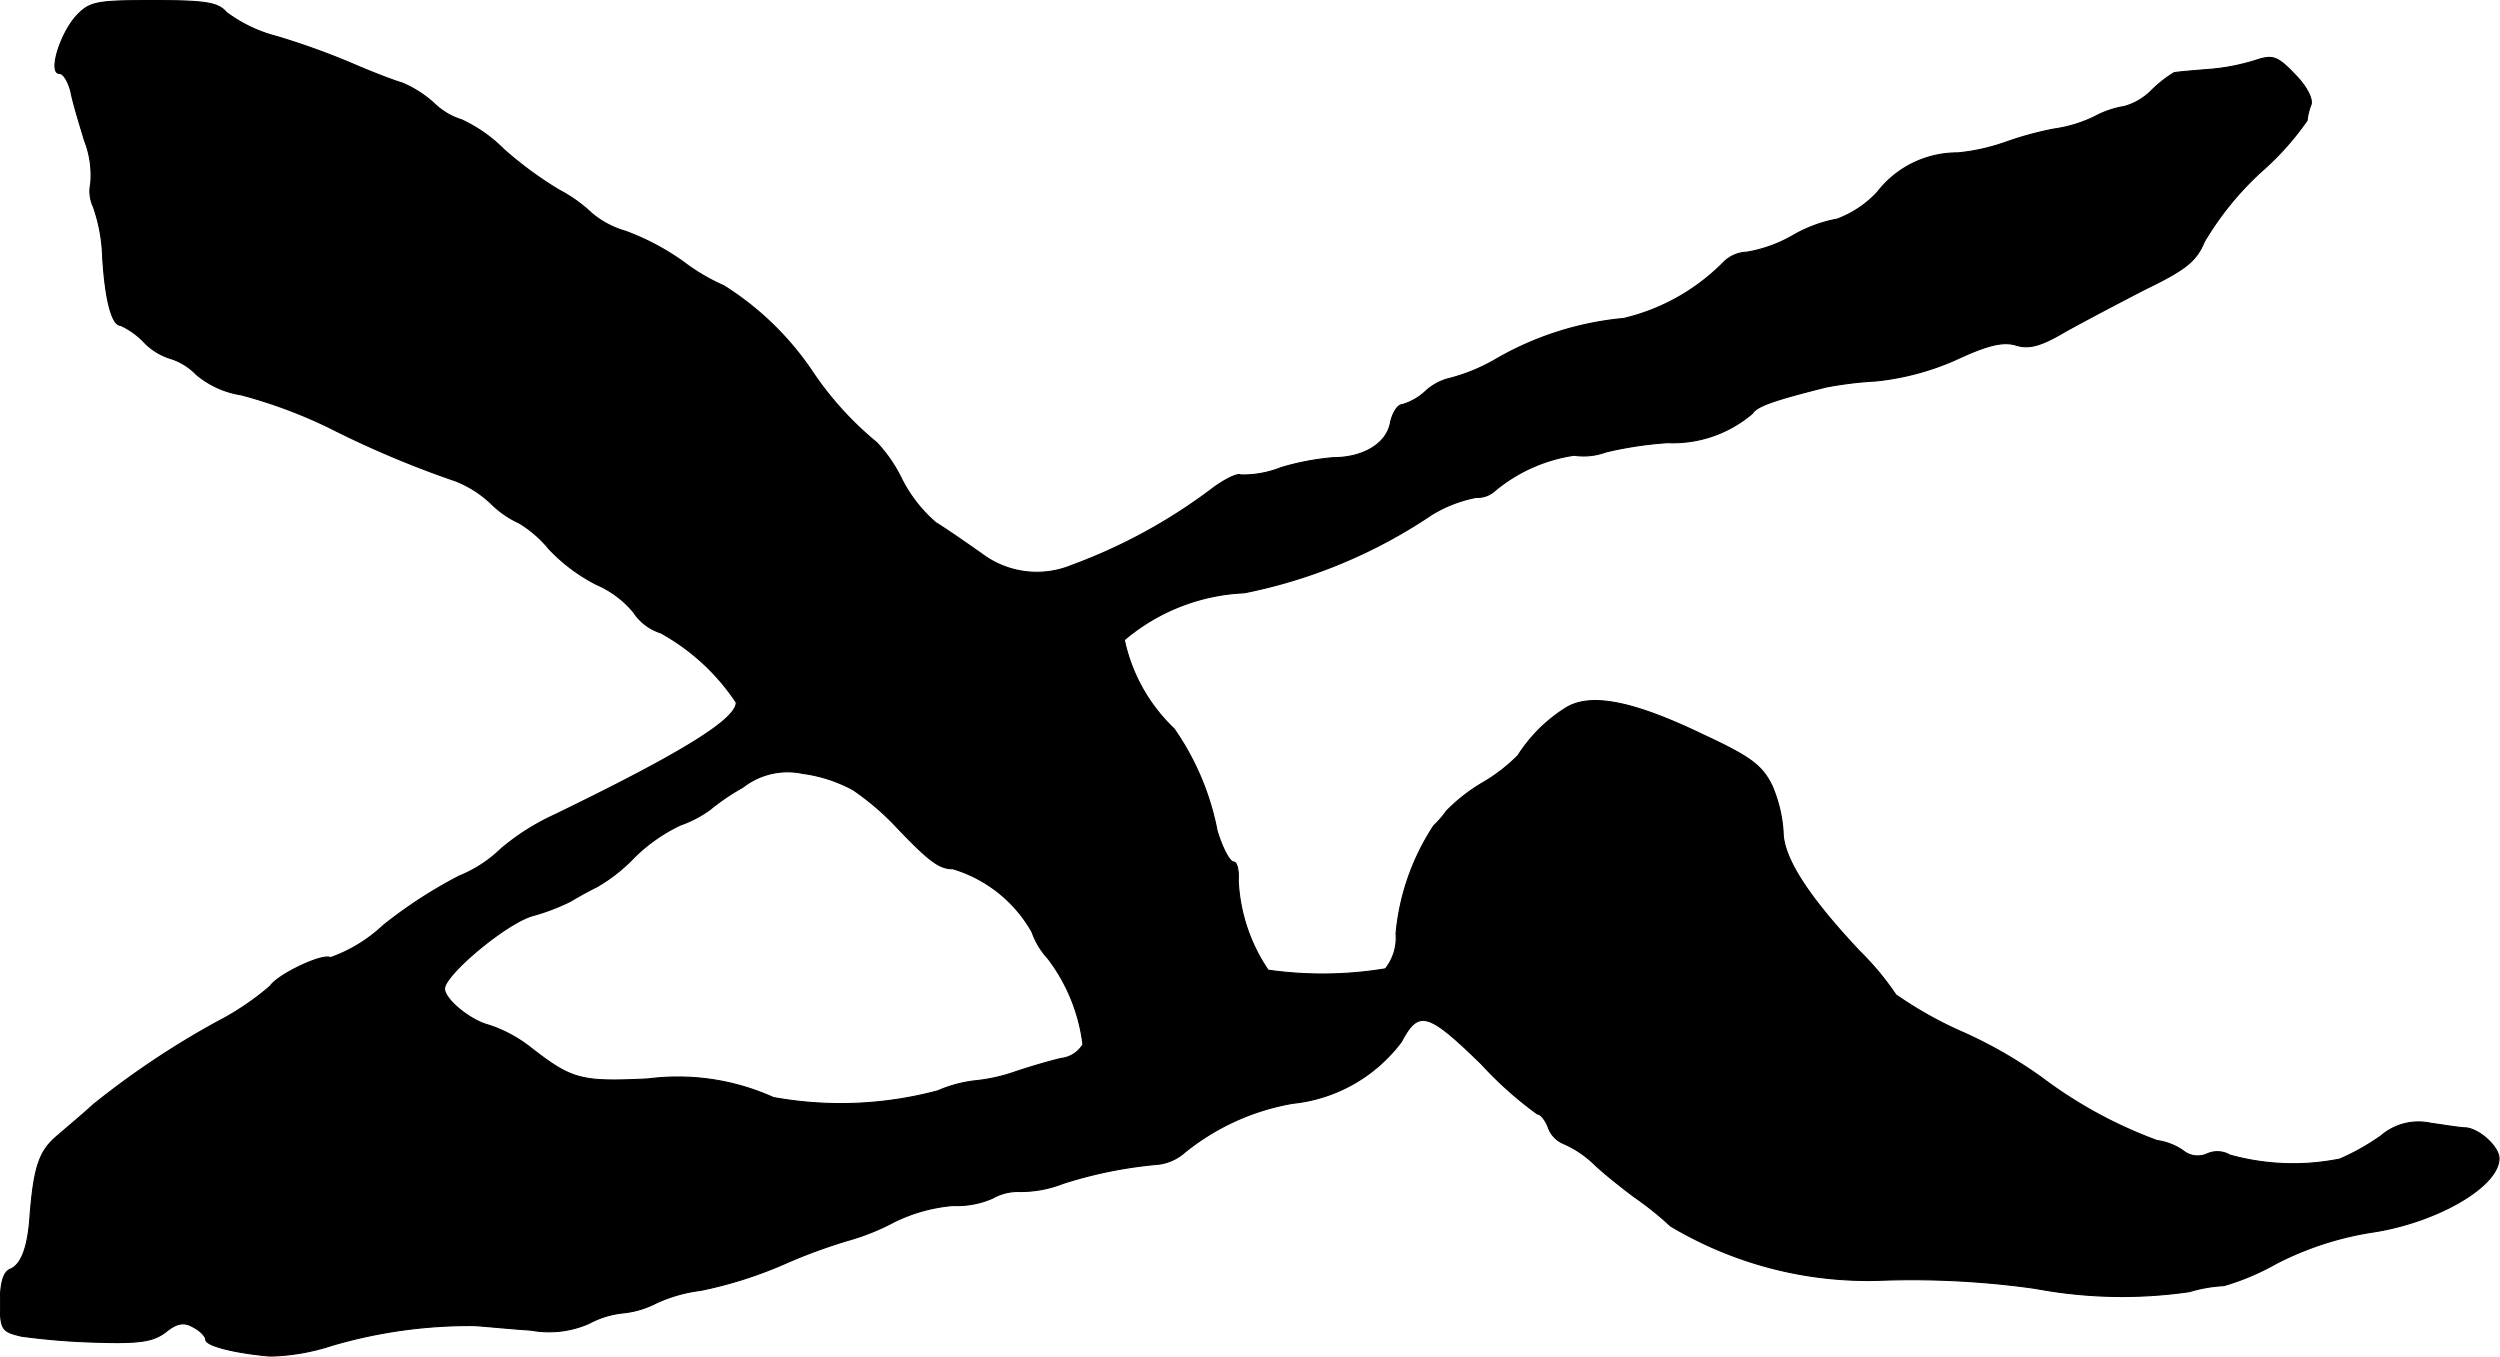
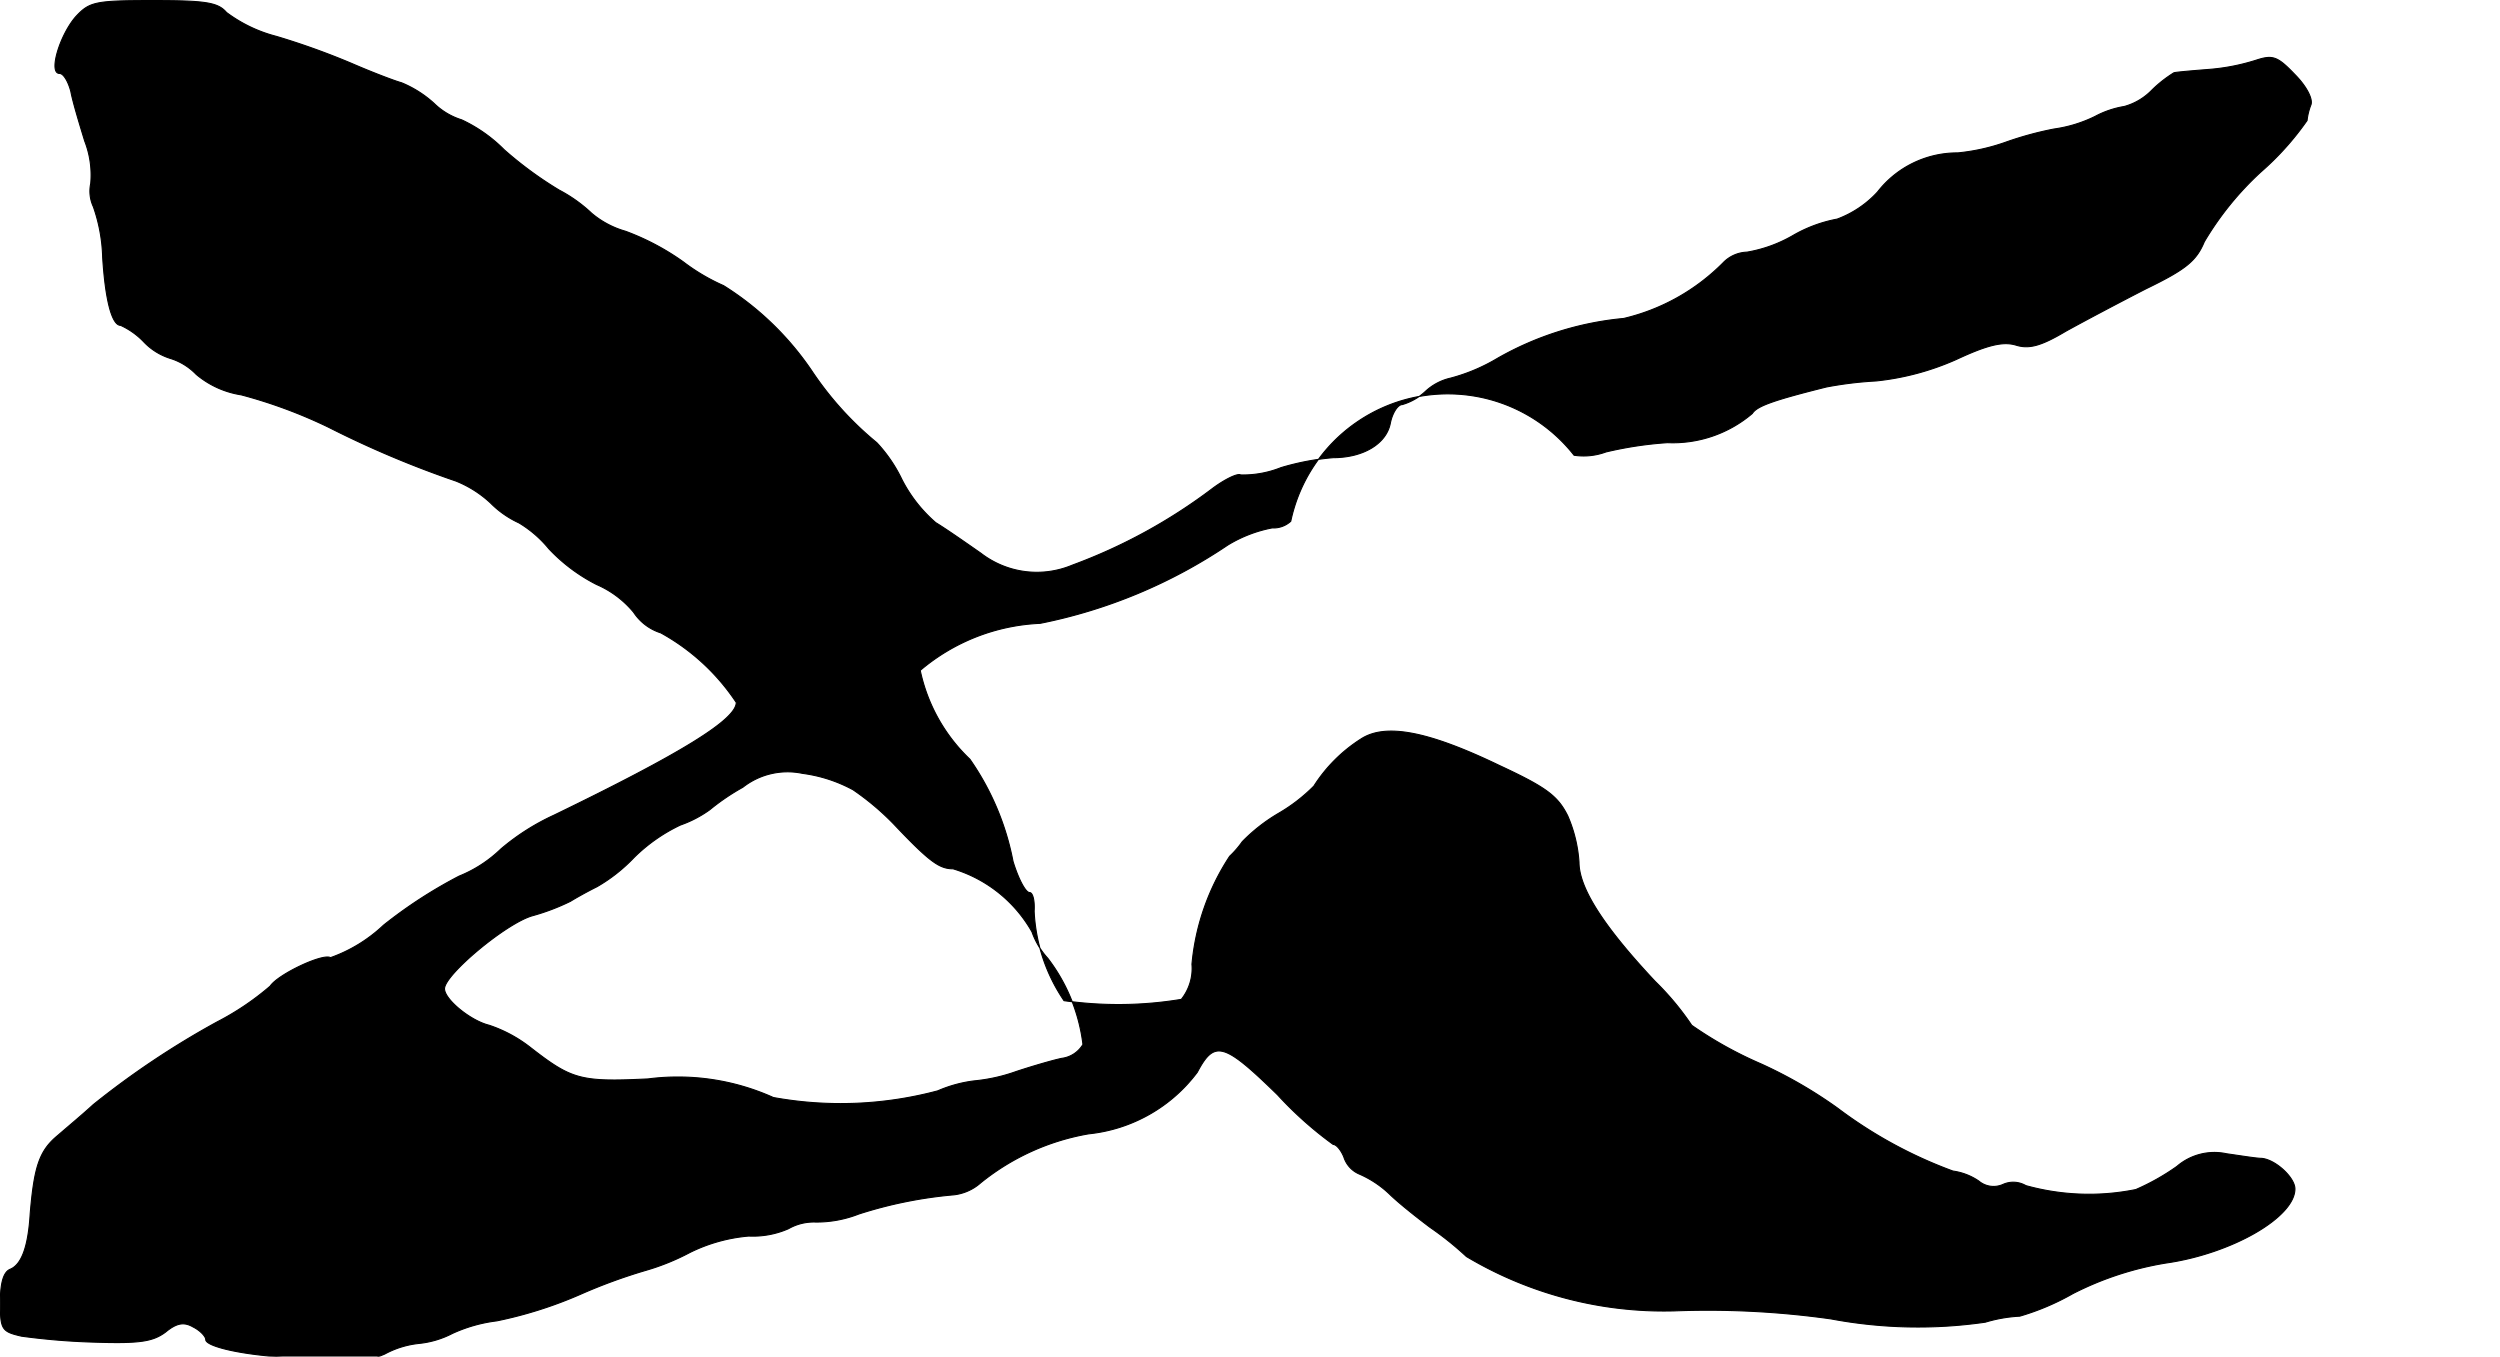
<svg xmlns="http://www.w3.org/2000/svg" version="1.1" width="8.059mm" height="4.373mm" viewBox="0 0 22.845 12.396">
  <defs>
    <style type="text/css">
      .a {
        stroke: #000;
        stroke-linecap: round;
        stroke-linejoin: round;
        stroke-width: 0.01px;
      }
    </style>
  </defs>
-   <path class="a" d="M.689.156C.544.326.441.671.544.671c.036,0,.079.073.103.164.018.097.079.297.127.454a.857.857,0,0,1,.055.388.336.336,0,0,0,.024.212A1.509,1.509,0,0,1,.938,2.349c.024.394.085.624.164.624a.688.688,0,0,1,.212.151.568.568,0,0,0,.242.151.556.556,0,0,1,.236.145.835.835,0,0,0,.412.188,4.454,4.454,0,0,1,.8.297,9.047,9.047,0,0,0,1.163.491,1.019,1.019,0,0,1,.315.2.883.883,0,0,0,.26.182,1.055,1.055,0,0,1,.273.236,1.584,1.584,0,0,0,.436.327.905.905,0,0,1,.339.254.465.465,0,0,0,.248.188,1.964,1.964,0,0,1,.69.636c0,.157-.503.466-1.666,1.03a2.102,2.102,0,0,0-.485.309,1.189,1.189,0,0,1-.382.248,4.27,4.27,0,0,0-.69.448,1.375,1.375,0,0,1-.485.297c-.067-.042-.478.151-.551.26a2.495,2.495,0,0,1-.485.327,7.746,7.746,0,0,0-1.133.757c-.085.079-.23.2-.321.279-.17.139-.218.285-.254.715-.018.303-.079.466-.182.509-.061.024-.091.121-.091.303,0,.248.012.267.194.309a6.216,6.216,0,0,0,.684.055c.394.012.515-.006.63-.091.103-.085.17-.097.254-.048.061.03.115.085.115.115,0,.055.254.121.588.151a1.96,1.96,0,0,0,.563-.097,4.462,4.462,0,0,1,1.302-.182c.103.006.333.03.521.042a.908.908,0,0,0,.527-.061.837.837,0,0,1,.315-.097.846.846,0,0,0,.303-.091,1.378,1.378,0,0,1,.406-.115,3.814,3.814,0,0,0,.763-.242,4.939,4.939,0,0,1,.594-.218,2.107,2.107,0,0,0,.406-.164,1.499,1.499,0,0,1,.539-.151.81.81,0,0,0,.363-.067.465.465,0,0,1,.248-.061,1.058,1.058,0,0,0,.394-.073,3.953,3.953,0,0,1,.872-.176.445.445,0,0,0,.242-.109,2.15,2.15,0,0,1,.987-.448,1.423,1.423,0,0,0,.993-.563c.157-.297.242-.273.733.206a3.382,3.382,0,0,0,.509.454c.03,0,.073.055.097.115a.251.251,0,0,0,.145.157.947.947,0,0,1,.285.194c.097.091.26.218.357.291a2.917,2.917,0,0,1,.333.267,3.524,3.524,0,0,0,1.896.497,8.042,8.042,0,0,1,1.435.073,4.293,4.293,0,0,0,1.411.03,1.32,1.32,0,0,1,.315-.055,2.245,2.245,0,0,0,.485-.206,2.899,2.899,0,0,1,.848-.279c.6-.085,1.181-.418,1.181-.678,0-.103-.176-.267-.303-.279-.048,0-.194-.024-.321-.042a.525.525,0,0,0-.454.115,2.078,2.078,0,0,1-.376.212,2.152,2.152,0,0,1-1.005-.036.228.228,0,0,0-.206-.012.21.21,0,0,1-.224-.03.553.553,0,0,0-.236-.091,4.096,4.096,0,0,1-1.054-.575,4.128,4.128,0,0,0-.703-.406,3.59,3.59,0,0,1-.63-.351,2.55,2.55,0,0,0-.333-.4c-.472-.503-.697-.854-.697-1.09a1.273,1.273,0,0,0-.103-.424c-.091-.182-.194-.26-.624-.46-.654-.315-1.042-.388-1.266-.242a1.405,1.405,0,0,0-.43.43,1.55,1.55,0,0,1-.321.248,1.584,1.584,0,0,0-.333.26.86.86,0,0,1-.115.133,2.147,2.147,0,0,0-.345.987.453.453,0,0,1-.097.321,3.511,3.511,0,0,1-1.072.012,1.588,1.588,0,0,1-.273-.818c.006-.097-.012-.17-.042-.17-.036,0-.103-.127-.151-.285a2.43,2.43,0,0,0-.394-.933,1.568,1.568,0,0,1-.454-.812,1.815,1.815,0,0,1,1.096-.43,4.712,4.712,0,0,0,1.714-.715,1.219,1.219,0,0,1,.406-.157.233.233,0,0,0,.17-.061A1.467,1.467,0,0,1,14.384,4.16a.587.587,0,0,0,.291-.03,3.394,3.394,0,0,1,.563-.085,1.12,1.12,0,0,0,.775-.267c.042-.067.194-.121.678-.242a3.418,3.418,0,0,1,.454-.055,2.412,2.412,0,0,0,.727-.194c.285-.133.43-.17.551-.133s.23.006.454-.127c.164-.091.497-.267.733-.388.363-.176.46-.254.533-.43a2.801,2.801,0,0,1,.515-.636,2.586,2.586,0,0,0,.424-.472.562.562,0,0,1,.036-.145c.018-.054-.042-.17-.151-.279-.157-.164-.2-.176-.351-.127a1.911,1.911,0,0,1-.442.085c-.151.012-.291.024-.309.03a1.16,1.16,0,0,0-.2.157.558.558,0,0,1-.254.151.857.857,0,0,0-.267.091,1.236,1.236,0,0,1-.376.115,3.067,3.067,0,0,0-.442.121,1.843,1.843,0,0,1-.436.097.922.922,0,0,0-.733.357.95.95,0,0,1-.369.248,1.269,1.269,0,0,0-.406.151,1.262,1.262,0,0,1-.418.151.317.317,0,0,0-.218.097,1.89,1.89,0,0,1-.909.509,2.856,2.856,0,0,0-1.151.363,1.666,1.666,0,0,1-.43.182.498.498,0,0,0-.23.121.523.523,0,0,1-.212.121c-.042,0-.091.079-.109.17-.036.188-.248.315-.521.315a2.366,2.366,0,0,0-.478.091.938.938,0,0,1-.369.067c-.024-.018-.139.036-.254.121a4.96,4.96,0,0,1-1.284.703.837.837,0,0,1-.836-.109c-.139-.097-.321-.224-.412-.279a1.306,1.306,0,0,1-.309-.394A1.333,1.333,0,0,0,8.012,4.045a2.993,2.993,0,0,1-.588-.648,2.712,2.712,0,0,0-.812-.787,1.807,1.807,0,0,1-.369-.218,2.254,2.254,0,0,0-.527-.279.83.83,0,0,1-.309-.164,1.339,1.339,0,0,0-.297-.212,3.43,3.43,0,0,1-.503-.369,1.352,1.352,0,0,0-.388-.273A.625.625,0,0,1,3.966.944,1.015,1.015,0,0,0,3.669.756C3.603.738,3.397.659,3.215.58A6.678,6.678,0,0,0,2.525.332,1.307,1.307,0,0,1,2.07.114C1.992.023,1.883.005,1.398.005.865.005.817.017.689.156Zm7.099,7.056a2.409,2.409,0,0,1,.376.315c.327.345.418.412.545.412A1.239,1.239,0,0,1,9.43,8.515a.703.703,0,0,0,.145.242,1.617,1.617,0,0,1,.321.787.264.264,0,0,1-.194.127c-.085.018-.273.073-.418.121a1.582,1.582,0,0,1-.382.085,1.208,1.208,0,0,0-.333.091,3.433,3.433,0,0,1-1.502.061,2.124,2.124,0,0,0-1.145-.17c-.618.03-.697.006-1.072-.285a1.254,1.254,0,0,0-.382-.206c-.17-.042-.406-.236-.406-.333,0-.127.557-.594.8-.666a1.973,1.973,0,0,0,.351-.133c.048-.03.157-.091.242-.133a1.501,1.501,0,0,0,.339-.267,1.535,1.535,0,0,1,.424-.297,1.05,1.05,0,0,0,.267-.139,2.053,2.053,0,0,1,.303-.206.662.662,0,0,1,.545-.127A1.336,1.336,0,0,1,7.788,7.213Z" />
+   <path class="a" d="M.689.156C.544.326.441.671.544.671c.036,0,.079.073.103.164.018.097.079.297.127.454a.857.857,0,0,1,.055.388.336.336,0,0,0,.024.212A1.509,1.509,0,0,1,.938,2.349c.024.394.085.624.164.624a.688.688,0,0,1,.212.151.568.568,0,0,0,.242.151.556.556,0,0,1,.236.145.835.835,0,0,0,.412.188,4.454,4.454,0,0,1,.8.297,9.047,9.047,0,0,0,1.163.491,1.019,1.019,0,0,1,.315.2.883.883,0,0,0,.26.182,1.055,1.055,0,0,1,.273.236,1.584,1.584,0,0,0,.436.327.905.905,0,0,1,.339.254.465.465,0,0,0,.248.188,1.964,1.964,0,0,1,.69.636c0,.157-.503.466-1.666,1.03a2.102,2.102,0,0,0-.485.309,1.189,1.189,0,0,1-.382.248,4.27,4.27,0,0,0-.69.448,1.375,1.375,0,0,1-.485.297c-.067-.042-.478.151-.551.26a2.495,2.495,0,0,1-.485.327,7.746,7.746,0,0,0-1.133.757c-.085.079-.23.2-.321.279-.17.139-.218.285-.254.715-.018.303-.079.466-.182.509-.061.024-.091.121-.091.303,0,.248.012.267.194.309a6.216,6.216,0,0,0,.684.055c.394.012.515-.006.63-.091.103-.085.17-.097.254-.048.061.03.115.085.115.115,0,.055.254.121.588.151c.103.006.333.03.521.042a.908.908,0,0,0,.527-.061.837.837,0,0,1,.315-.097.846.846,0,0,0,.303-.091,1.378,1.378,0,0,1,.406-.115,3.814,3.814,0,0,0,.763-.242,4.939,4.939,0,0,1,.594-.218,2.107,2.107,0,0,0,.406-.164,1.499,1.499,0,0,1,.539-.151.81.81,0,0,0,.363-.067.465.465,0,0,1,.248-.061,1.058,1.058,0,0,0,.394-.073,3.953,3.953,0,0,1,.872-.176.445.445,0,0,0,.242-.109,2.15,2.15,0,0,1,.987-.448,1.423,1.423,0,0,0,.993-.563c.157-.297.242-.273.733.206a3.382,3.382,0,0,0,.509.454c.03,0,.073.055.097.115a.251.251,0,0,0,.145.157.947.947,0,0,1,.285.194c.097.091.26.218.357.291a2.917,2.917,0,0,1,.333.267,3.524,3.524,0,0,0,1.896.497,8.042,8.042,0,0,1,1.435.073,4.293,4.293,0,0,0,1.411.03,1.32,1.32,0,0,1,.315-.055,2.245,2.245,0,0,0,.485-.206,2.899,2.899,0,0,1,.848-.279c.6-.085,1.181-.418,1.181-.678,0-.103-.176-.267-.303-.279-.048,0-.194-.024-.321-.042a.525.525,0,0,0-.454.115,2.078,2.078,0,0,1-.376.212,2.152,2.152,0,0,1-1.005-.036.228.228,0,0,0-.206-.012.21.21,0,0,1-.224-.03.553.553,0,0,0-.236-.091,4.096,4.096,0,0,1-1.054-.575,4.128,4.128,0,0,0-.703-.406,3.59,3.59,0,0,1-.63-.351,2.55,2.55,0,0,0-.333-.4c-.472-.503-.697-.854-.697-1.09a1.273,1.273,0,0,0-.103-.424c-.091-.182-.194-.26-.624-.46-.654-.315-1.042-.388-1.266-.242a1.405,1.405,0,0,0-.43.43,1.55,1.55,0,0,1-.321.248,1.584,1.584,0,0,0-.333.26.86.86,0,0,1-.115.133,2.147,2.147,0,0,0-.345.987.453.453,0,0,1-.097.321,3.511,3.511,0,0,1-1.072.012,1.588,1.588,0,0,1-.273-.818c.006-.097-.012-.17-.042-.17-.036,0-.103-.127-.151-.285a2.43,2.43,0,0,0-.394-.933,1.568,1.568,0,0,1-.454-.812,1.815,1.815,0,0,1,1.096-.43,4.712,4.712,0,0,0,1.714-.715,1.219,1.219,0,0,1,.406-.157.233.233,0,0,0,.17-.061A1.467,1.467,0,0,1,14.384,4.16a.587.587,0,0,0,.291-.03,3.394,3.394,0,0,1,.563-.085,1.12,1.12,0,0,0,.775-.267c.042-.067.194-.121.678-.242a3.418,3.418,0,0,1,.454-.055,2.412,2.412,0,0,0,.727-.194c.285-.133.43-.17.551-.133s.23.006.454-.127c.164-.091.497-.267.733-.388.363-.176.46-.254.533-.43a2.801,2.801,0,0,1,.515-.636,2.586,2.586,0,0,0,.424-.472.562.562,0,0,1,.036-.145c.018-.054-.042-.17-.151-.279-.157-.164-.2-.176-.351-.127a1.911,1.911,0,0,1-.442.085c-.151.012-.291.024-.309.03a1.16,1.16,0,0,0-.2.157.558.558,0,0,1-.254.151.857.857,0,0,0-.267.091,1.236,1.236,0,0,1-.376.115,3.067,3.067,0,0,0-.442.121,1.843,1.843,0,0,1-.436.097.922.922,0,0,0-.733.357.95.95,0,0,1-.369.248,1.269,1.269,0,0,0-.406.151,1.262,1.262,0,0,1-.418.151.317.317,0,0,0-.218.097,1.89,1.89,0,0,1-.909.509,2.856,2.856,0,0,0-1.151.363,1.666,1.666,0,0,1-.43.182.498.498,0,0,0-.23.121.523.523,0,0,1-.212.121c-.042,0-.091.079-.109.17-.036.188-.248.315-.521.315a2.366,2.366,0,0,0-.478.091.938.938,0,0,1-.369.067c-.024-.018-.139.036-.254.121a4.96,4.96,0,0,1-1.284.703.837.837,0,0,1-.836-.109c-.139-.097-.321-.224-.412-.279a1.306,1.306,0,0,1-.309-.394A1.333,1.333,0,0,0,8.012,4.045a2.993,2.993,0,0,1-.588-.648,2.712,2.712,0,0,0-.812-.787,1.807,1.807,0,0,1-.369-.218,2.254,2.254,0,0,0-.527-.279.83.83,0,0,1-.309-.164,1.339,1.339,0,0,0-.297-.212,3.43,3.43,0,0,1-.503-.369,1.352,1.352,0,0,0-.388-.273A.625.625,0,0,1,3.966.944,1.015,1.015,0,0,0,3.669.756C3.603.738,3.397.659,3.215.58A6.678,6.678,0,0,0,2.525.332,1.307,1.307,0,0,1,2.07.114C1.992.023,1.883.005,1.398.005.865.005.817.017.689.156Zm7.099,7.056a2.409,2.409,0,0,1,.376.315c.327.345.418.412.545.412A1.239,1.239,0,0,1,9.43,8.515a.703.703,0,0,0,.145.242,1.617,1.617,0,0,1,.321.787.264.264,0,0,1-.194.127c-.085.018-.273.073-.418.121a1.582,1.582,0,0,1-.382.085,1.208,1.208,0,0,0-.333.091,3.433,3.433,0,0,1-1.502.061,2.124,2.124,0,0,0-1.145-.17c-.618.03-.697.006-1.072-.285a1.254,1.254,0,0,0-.382-.206c-.17-.042-.406-.236-.406-.333,0-.127.557-.594.8-.666a1.973,1.973,0,0,0,.351-.133c.048-.03.157-.091.242-.133a1.501,1.501,0,0,0,.339-.267,1.535,1.535,0,0,1,.424-.297,1.05,1.05,0,0,0,.267-.139,2.053,2.053,0,0,1,.303-.206.662.662,0,0,1,.545-.127A1.336,1.336,0,0,1,7.788,7.213Z" />
</svg>